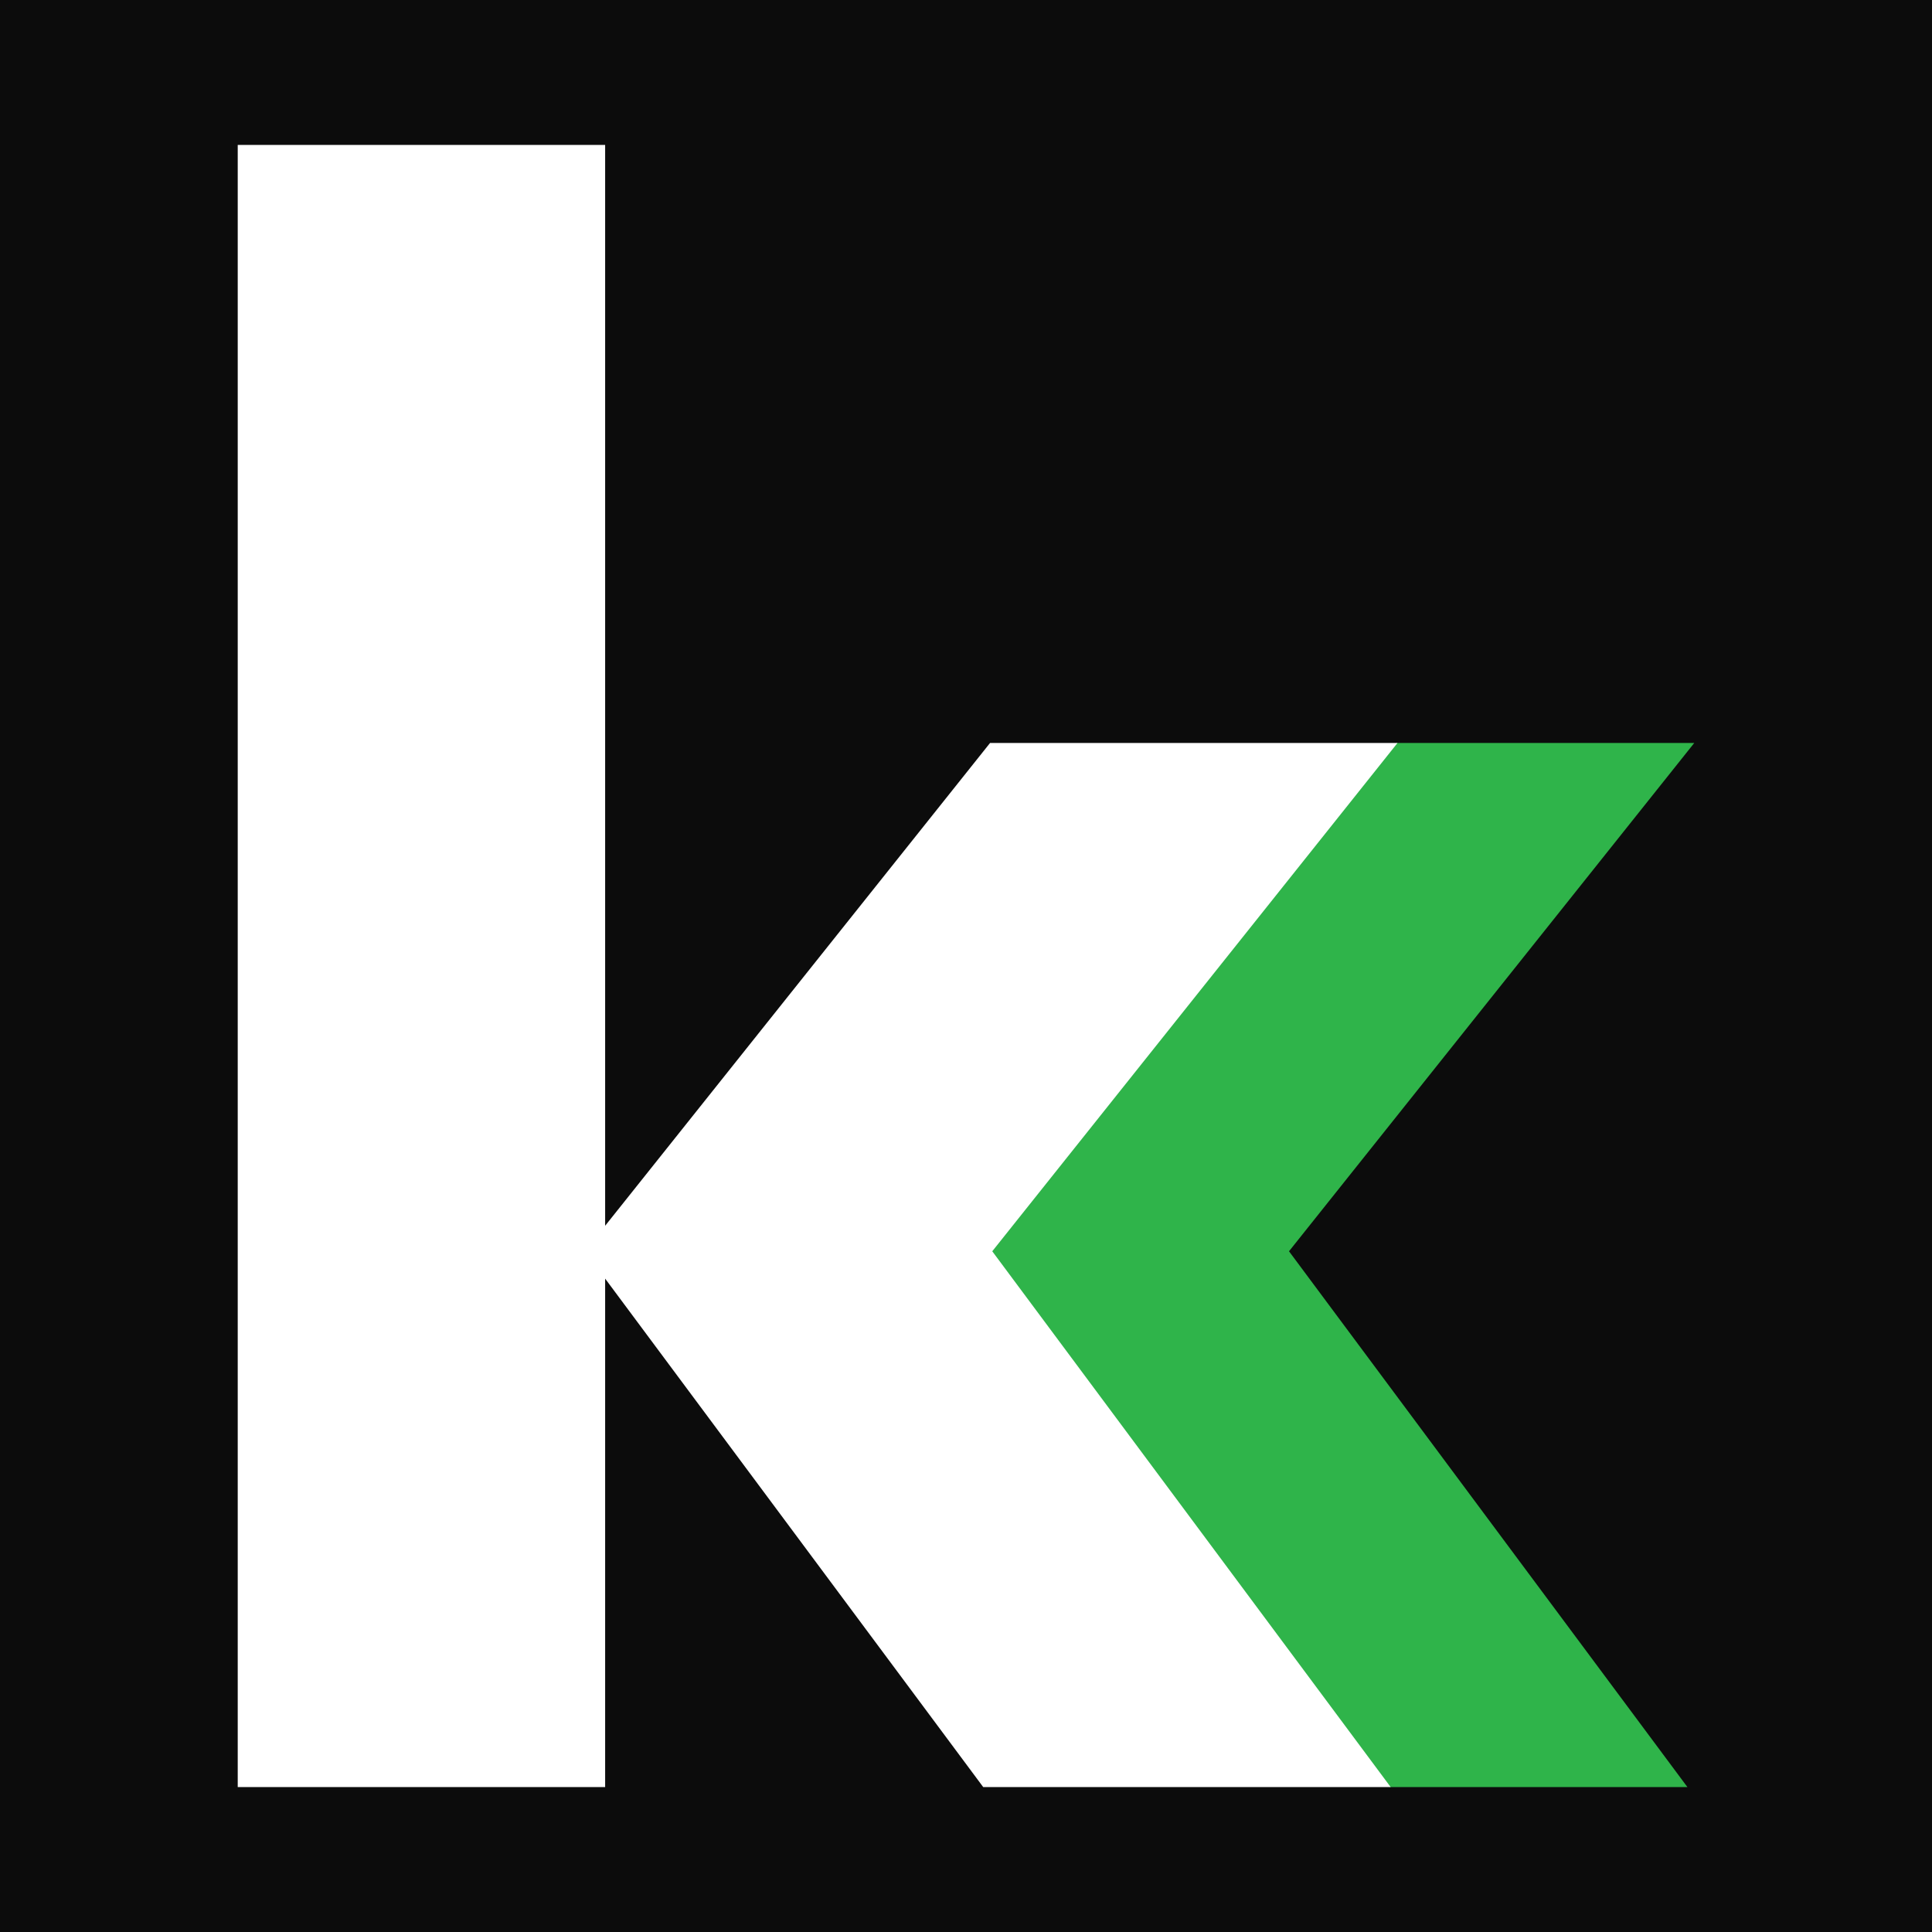
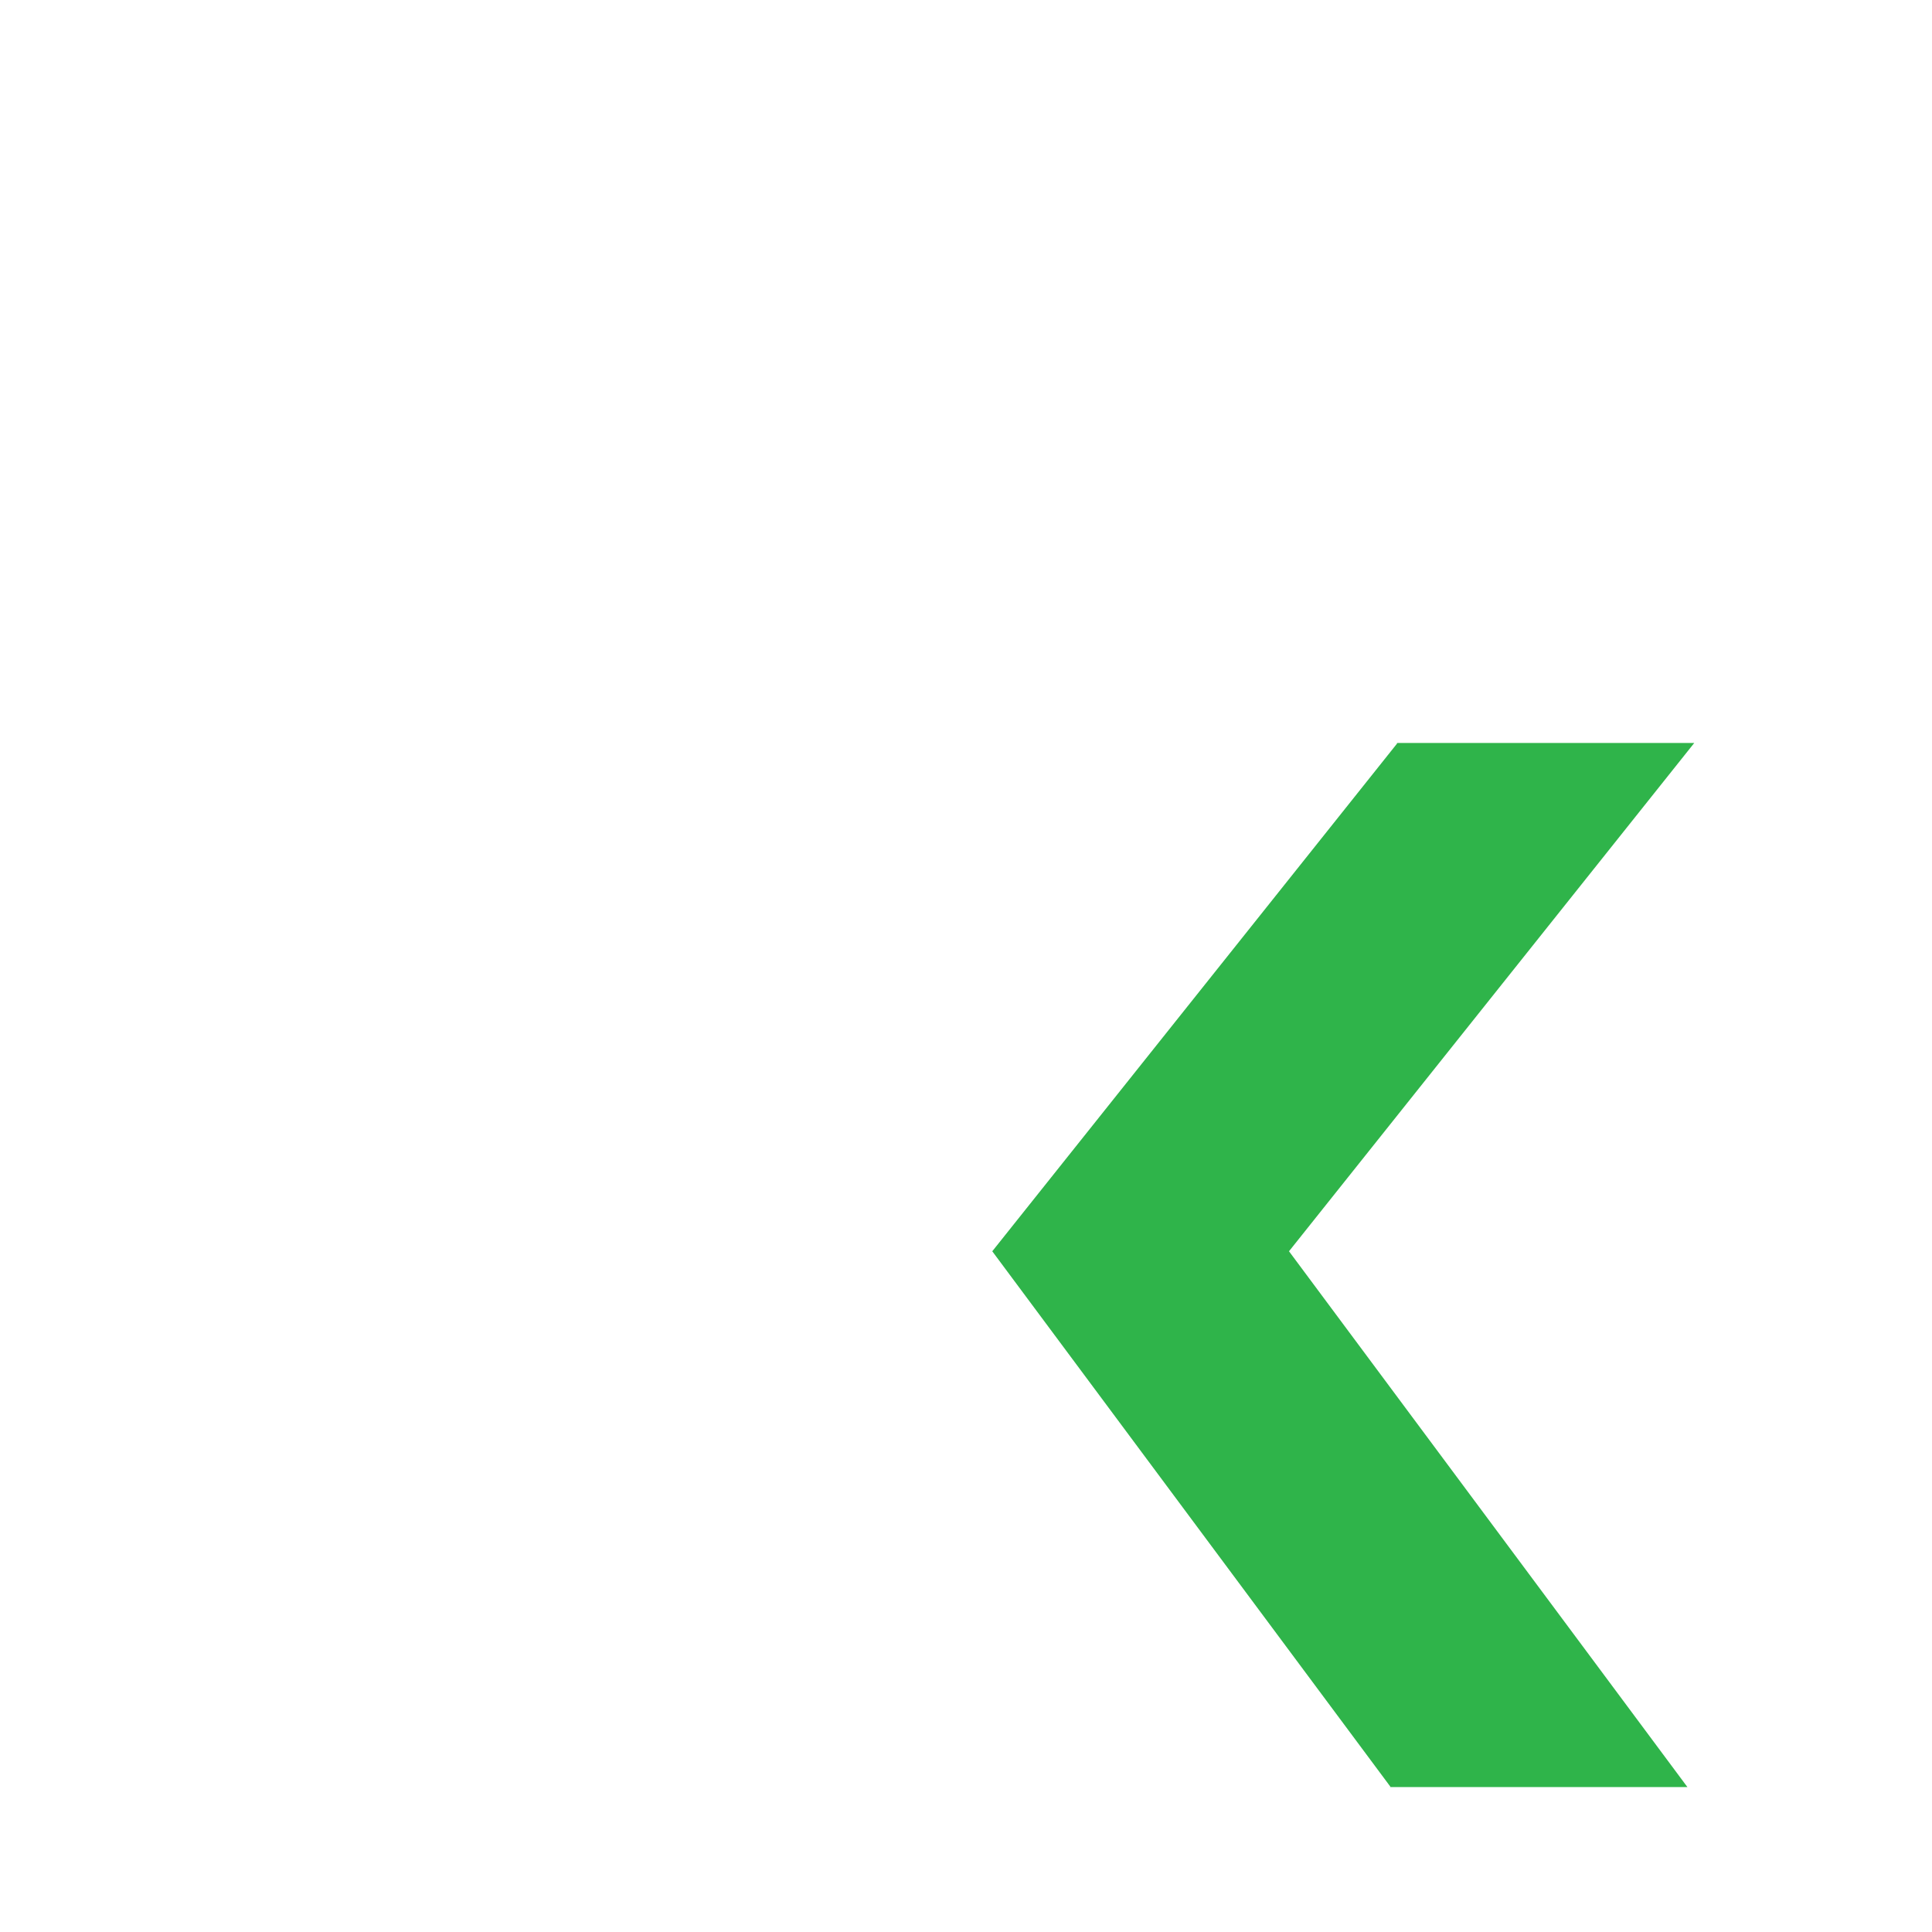
<svg xmlns="http://www.w3.org/2000/svg" id="Layer_1" data-name="Layer 1" viewBox="0 0 512 512">
  <defs>
    <style>
      .cls-1 {
        fill: #fff;
      }

      .cls-2 {
        fill: #2fb44a;
      }

      .cls-3 {
        fill: #0c0c0c;
      }
    </style>
  </defs>
-   <rect class="cls-3" width="512" height="512" />
  <g>
    <polygon class="cls-2" points="447.18 473.59 341.6 331.6 449 196.89 370.18 196.89 262.78 331.6 368.36 473.59 447.18 473.59" />
    <polygon class="cls-1" points="370.36 196.89 262.38 196.89 160.37 324.84 160.37 316.26 160.37 38.41 63 38.41 63 473.59 160.37 473.59 160.37 384.54 160.37 338.85 260.56 473.59 368.54 473.59 262.96 331.6 370.36 196.89" />
  </g>
</svg>